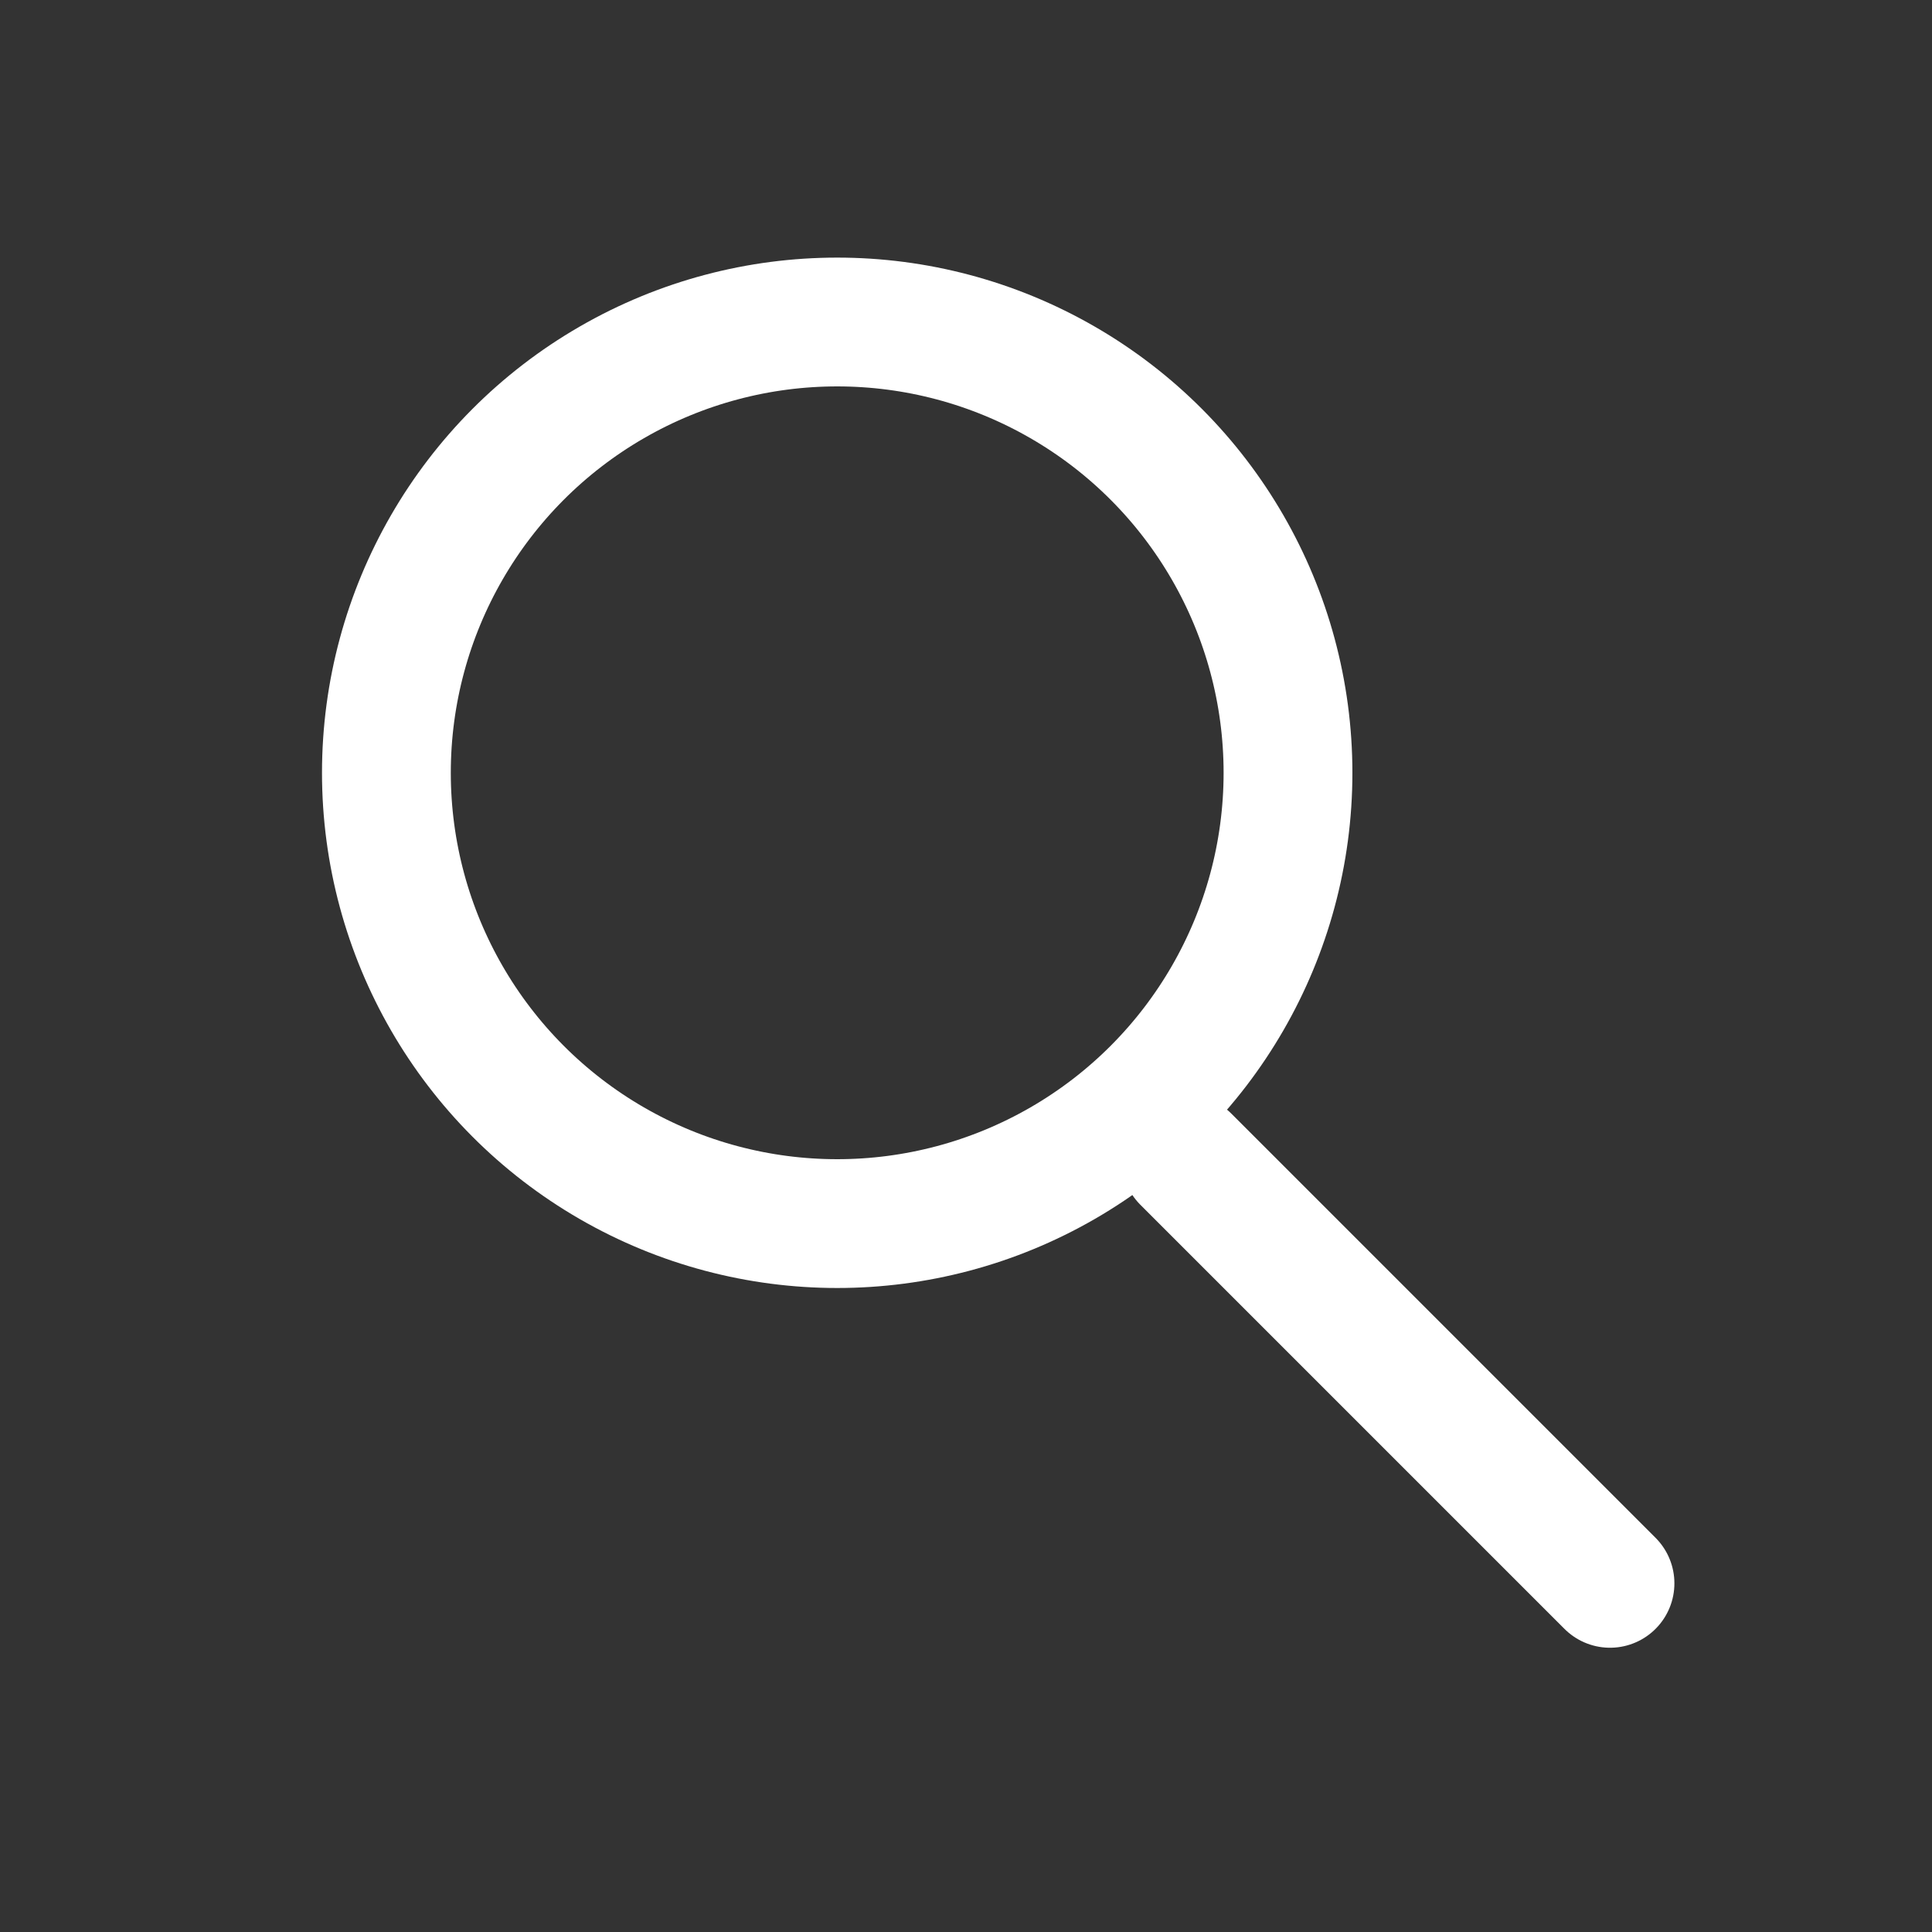
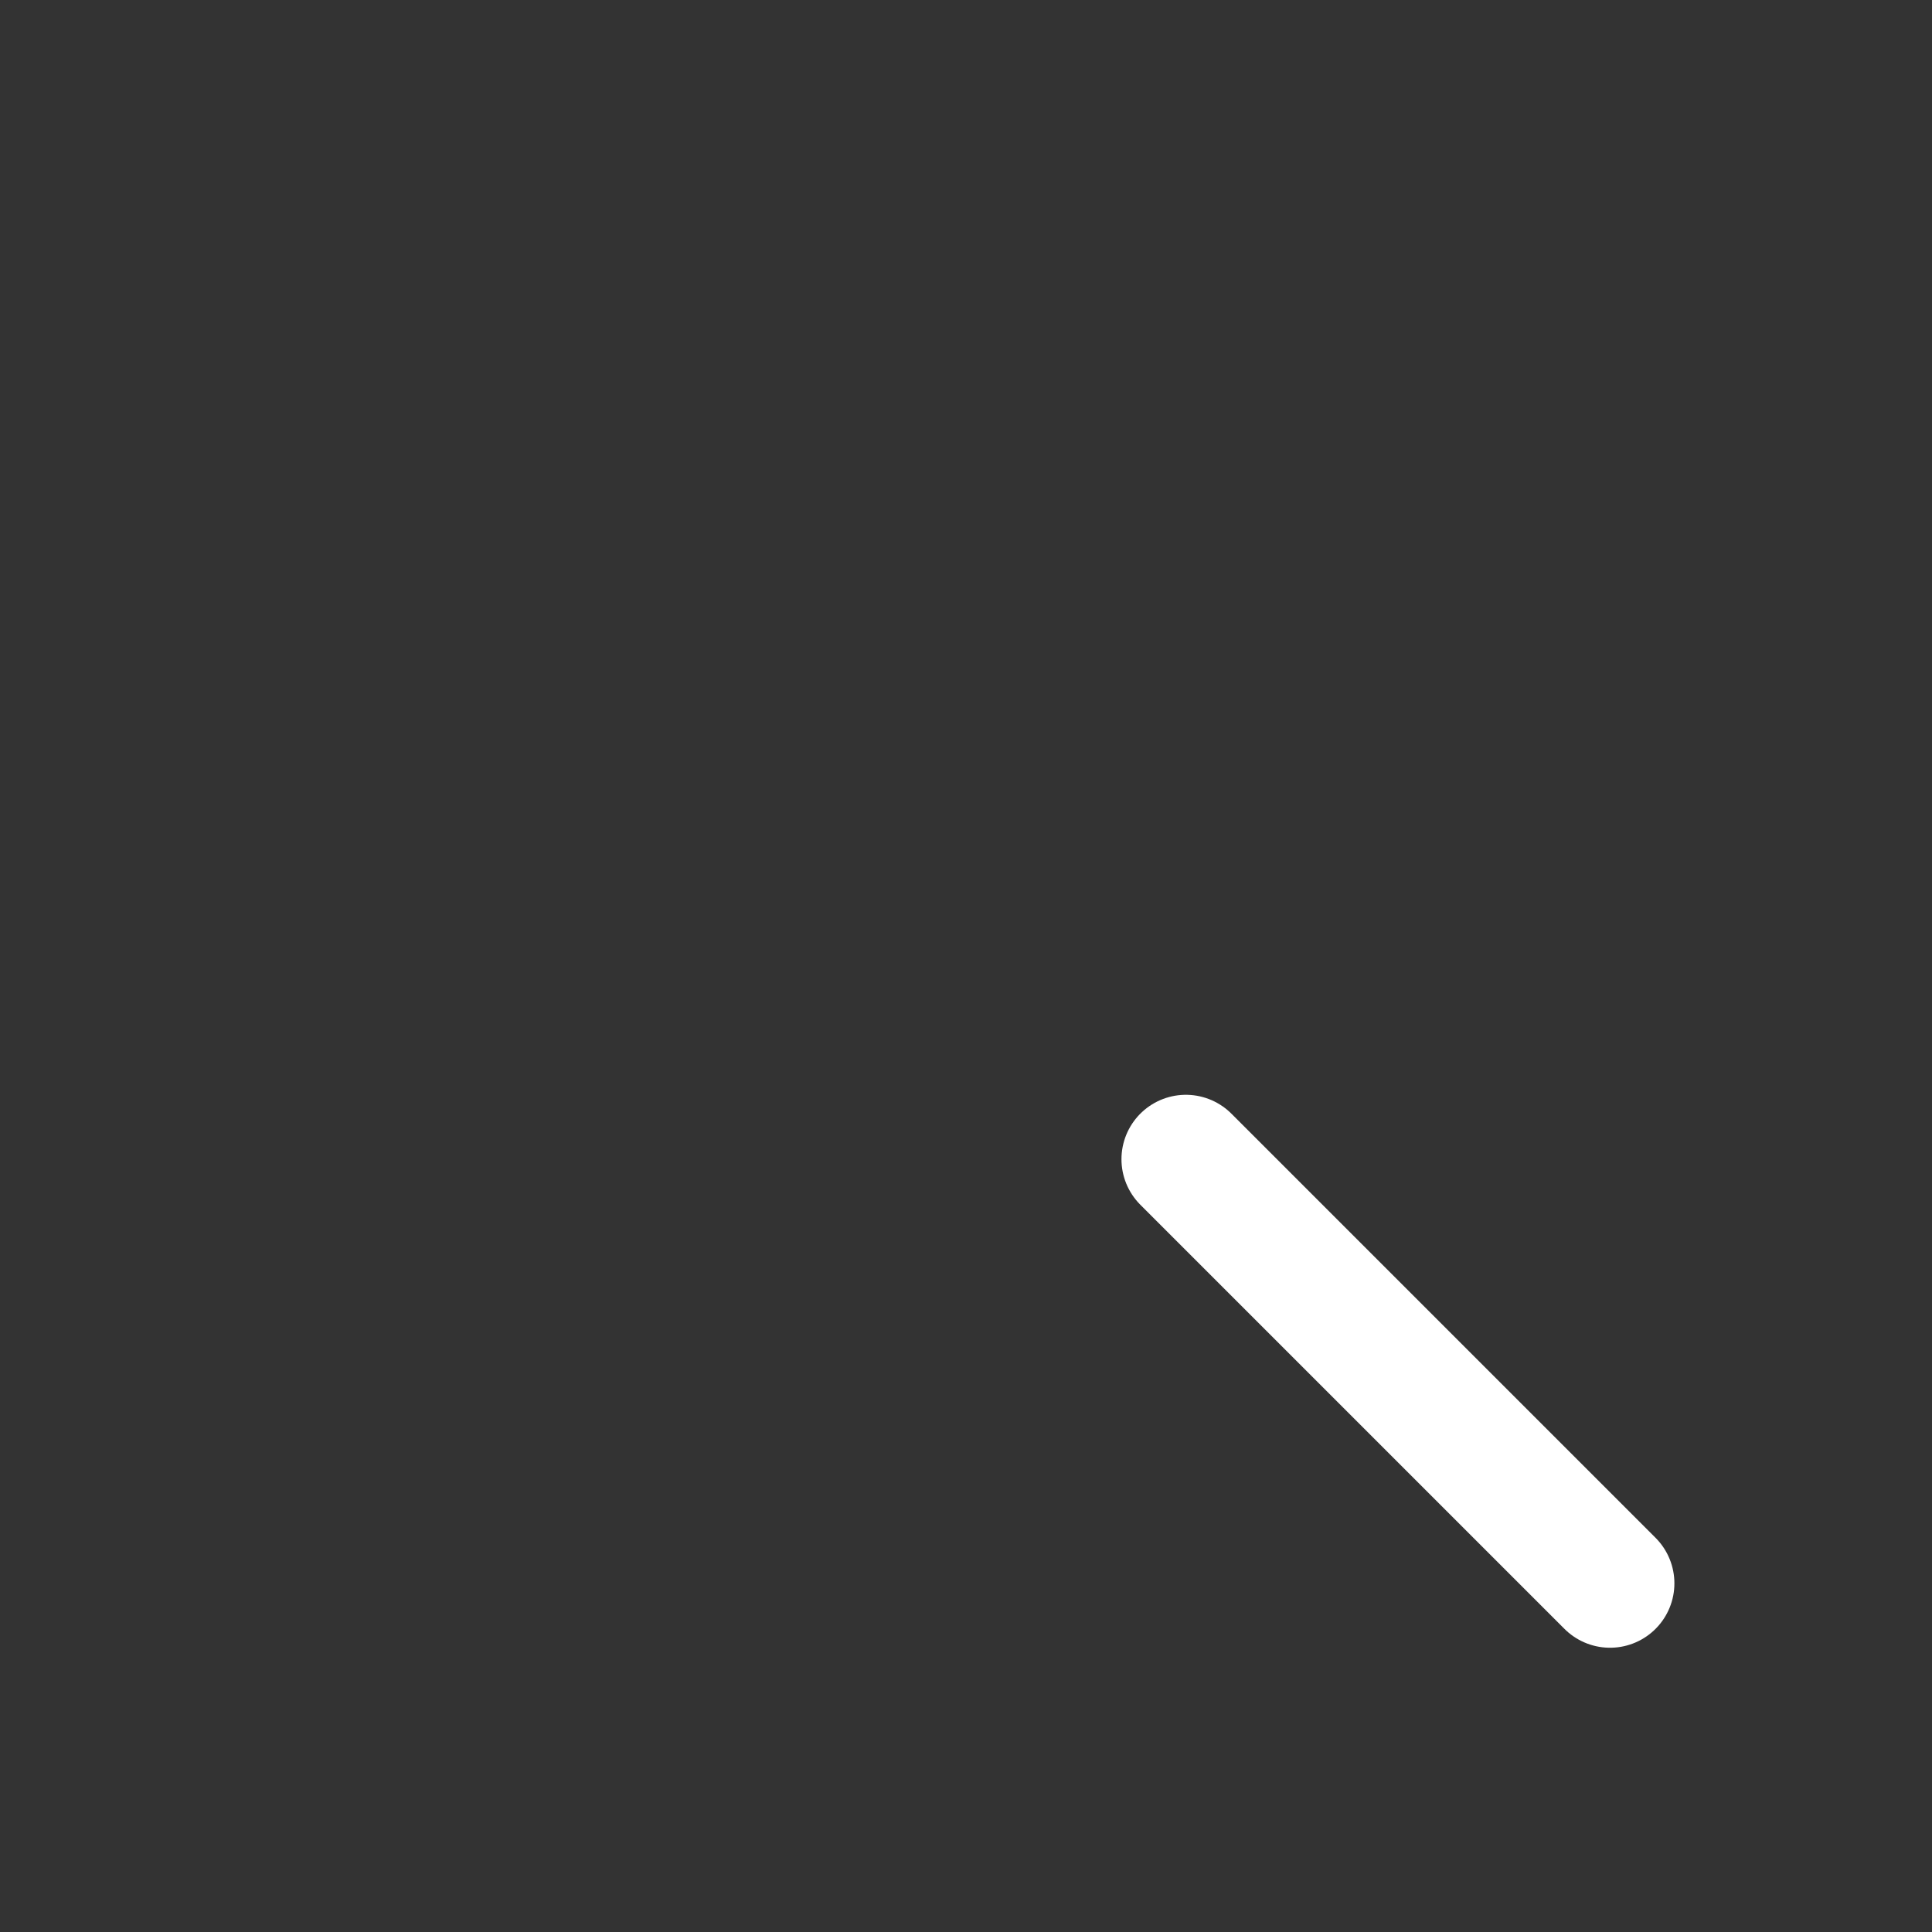
<svg xmlns="http://www.w3.org/2000/svg" width="30" height="30" viewBox="0 0 30 30" fill="none">
  <rect x="0" y="0" width="30" height="30" fill="#333333" stroke="none" />
-   <circle cx="13" cy="12" r="7" stroke="white" stroke-width="2" />
  <line x1="18.414" y1="18" x2="25" y2="24.586" stroke="white" stroke-width="2" stroke-linecap="round" />
</svg>